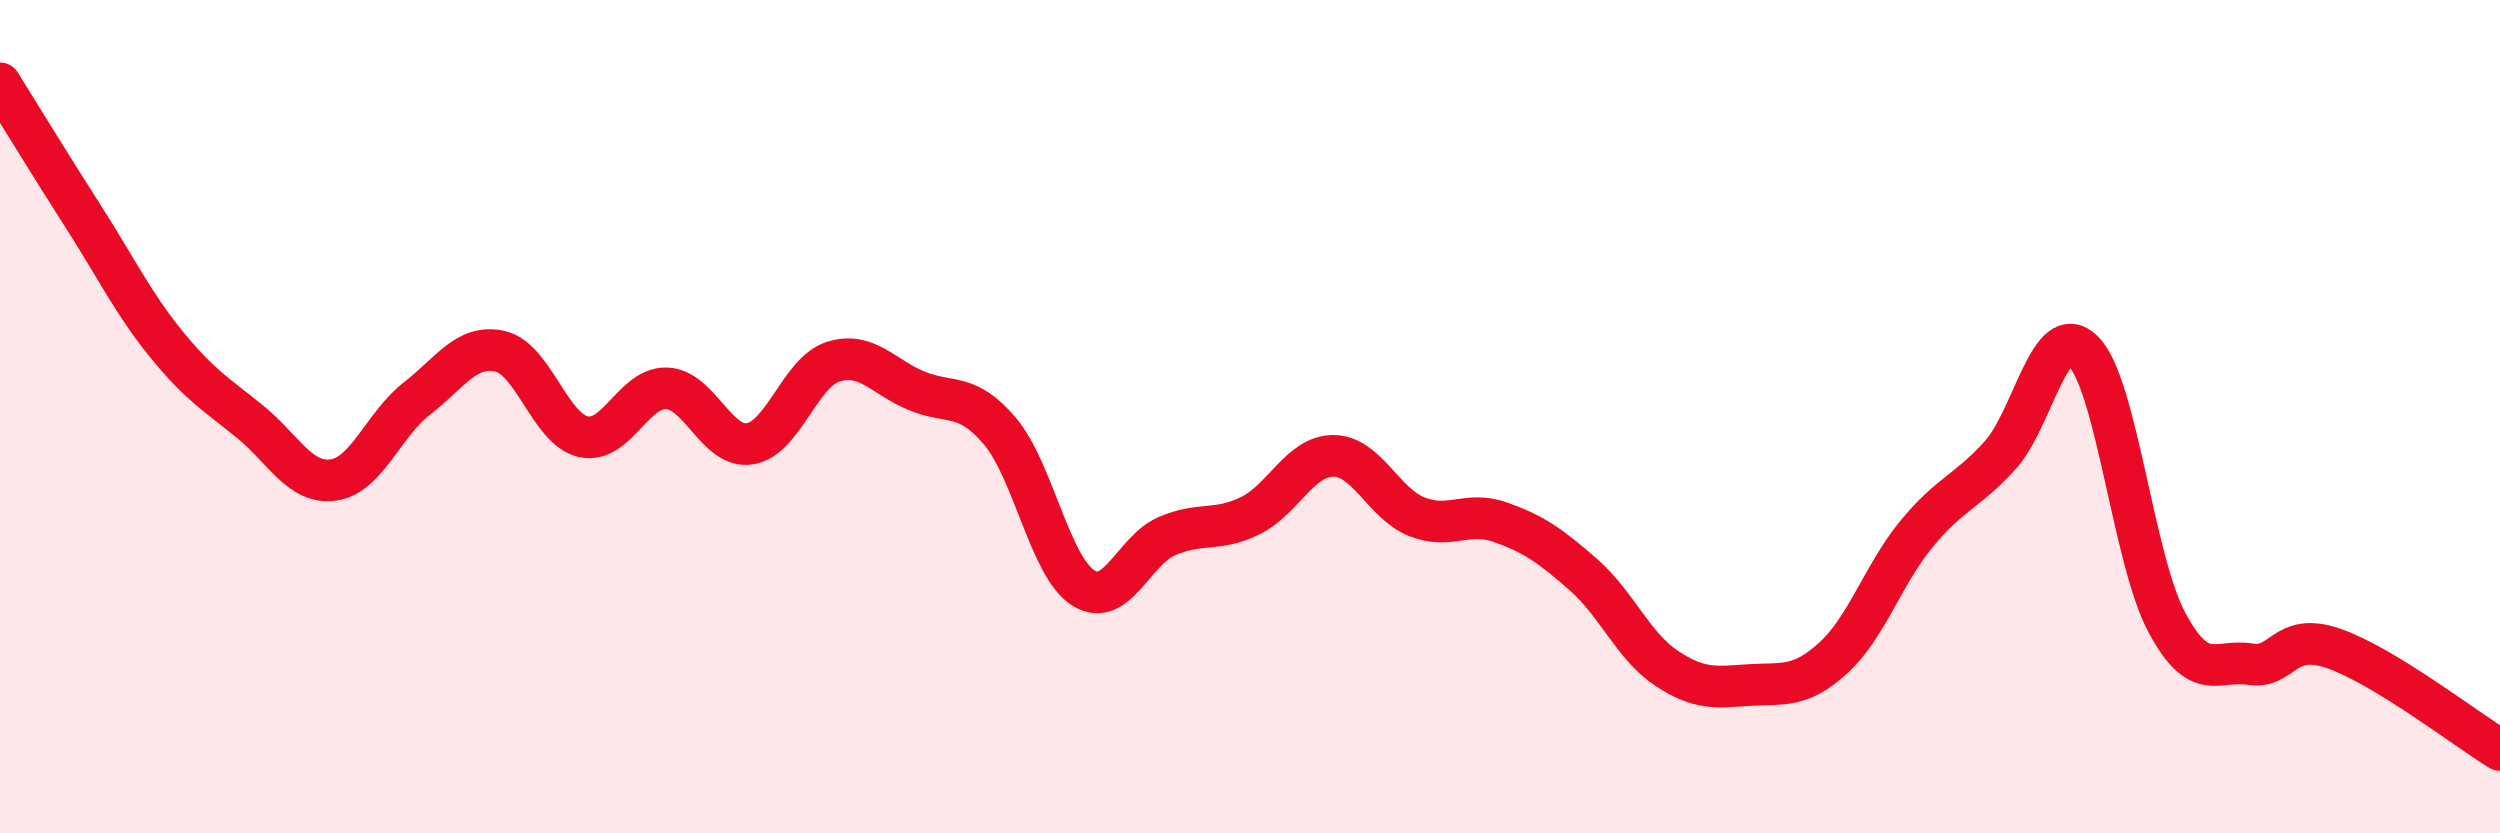
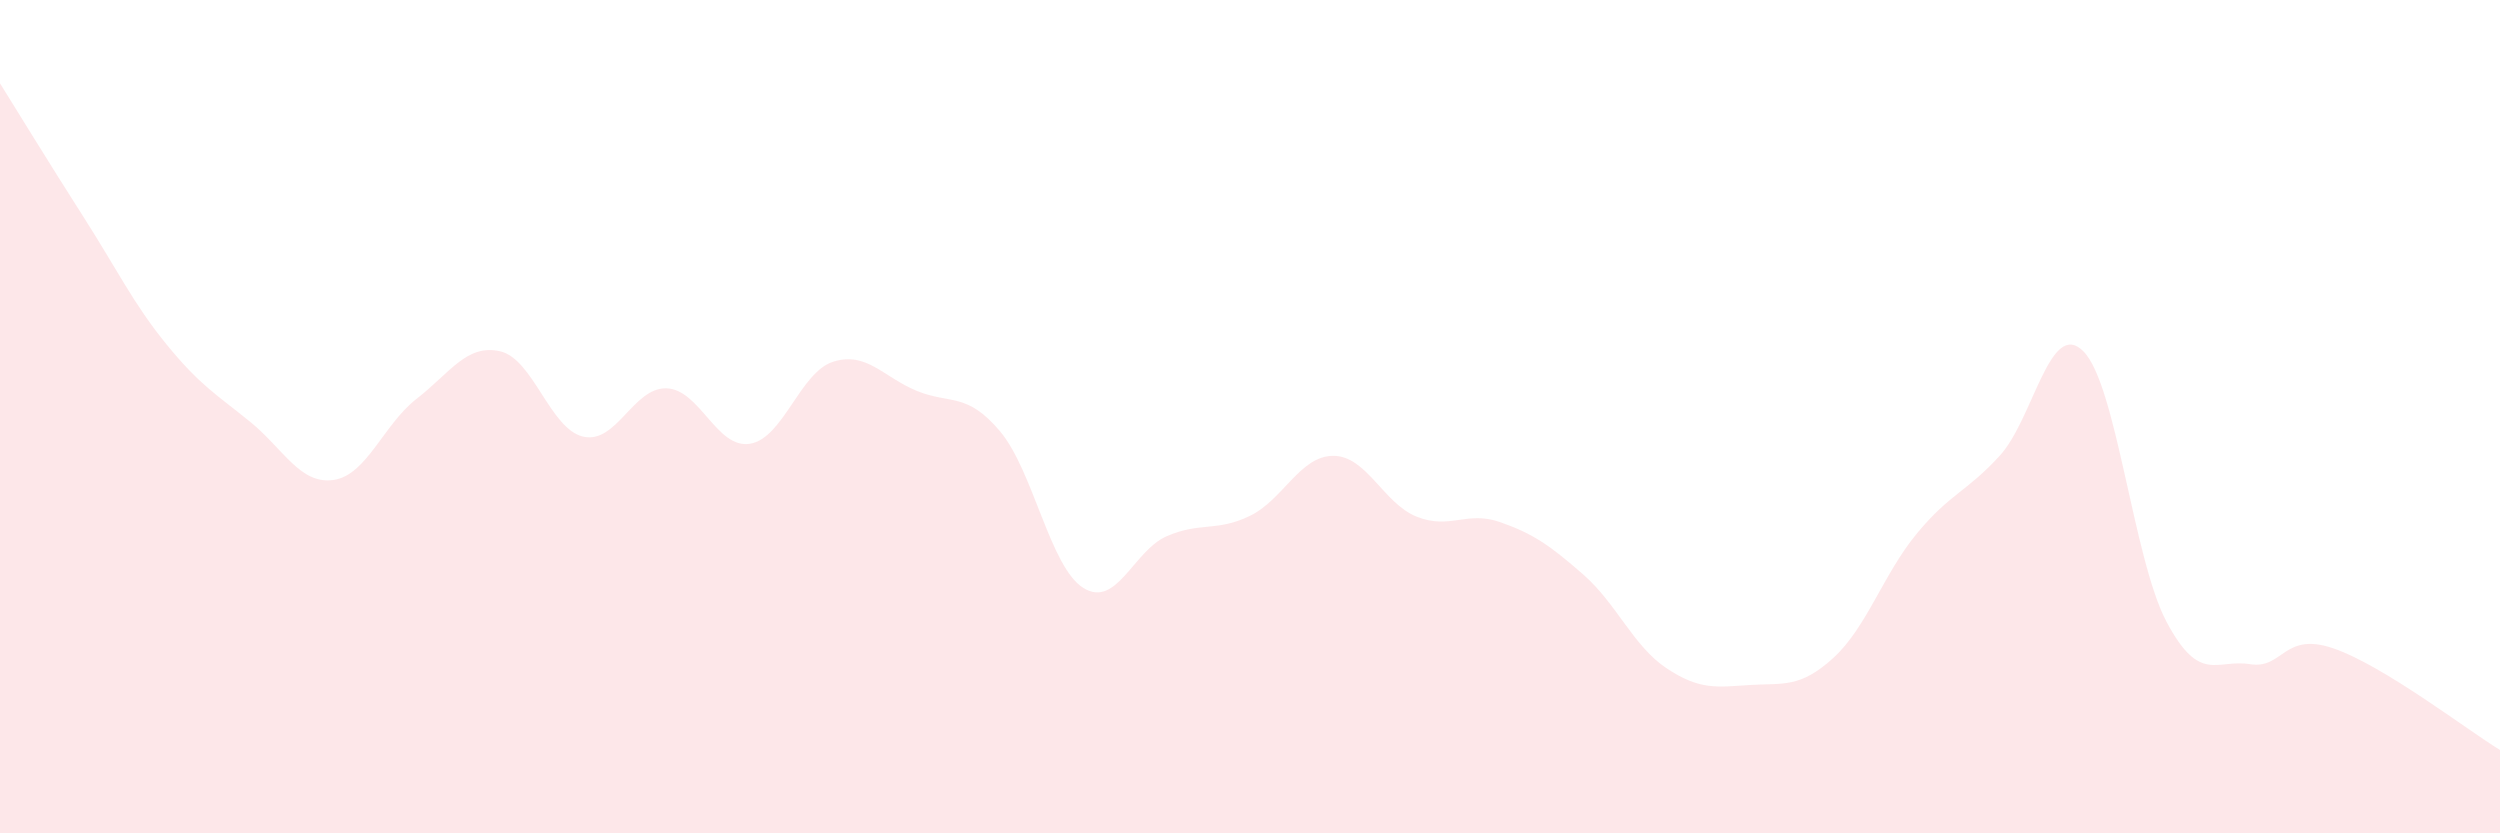
<svg xmlns="http://www.w3.org/2000/svg" width="60" height="20" viewBox="0 0 60 20">
  <path d="M 0,2 C 0.4,2.64 1.2,3.95 2,5.2 C 2.8,6.45 3.2,7.29 4,8.27 C 4.8,9.25 5.2,9.47 6,10.12 C 6.8,10.77 7.2,11.63 8,11.52 C 8.8,11.41 9.2,10.19 10,9.57 C 10.8,8.95 11.2,8.25 12,8.43 C 12.8,8.61 13.2,10.3 14,10.48 C 14.8,10.66 15.2,9.29 16,9.32 C 16.8,9.35 17.2,10.78 18,10.65 C 18.8,10.52 19.2,8.93 20,8.68 C 20.8,8.43 21.2,9.05 22,9.38 C 22.8,9.71 23.2,9.4 24,10.35 C 24.8,11.3 25.2,13.61 26,14.11 C 26.8,14.61 27.2,13.22 28,12.87 C 28.8,12.52 29.2,12.77 30,12.38 C 30.8,11.99 31.2,10.94 32,10.94 C 32.8,10.94 33.2,12.08 34,12.4 C 34.8,12.72 35.2,12.25 36,12.53 C 36.8,12.81 37.2,13.09 38,13.79 C 38.8,14.49 39.2,15.51 40,16.04 C 40.8,16.57 41.2,16.49 42,16.44 C 42.8,16.39 43.2,16.52 44,15.79 C 44.8,15.06 45.2,13.78 46,12.81 C 46.8,11.84 47.2,11.81 48,10.93 C 48.8,10.05 49.2,7.63 50,8.43 C 50.8,9.23 51.2,13.43 52,14.93 C 52.8,16.43 53.2,15.81 54,15.94 C 54.8,16.07 54.8,15.15 56,15.56 C 57.2,15.97 59.2,17.51 60,18L60 20L0 20Z" fill="#EB0A25" opacity="0.1" stroke-linecap="round" stroke-linejoin="round" />
-   <path d="M 0,2 C 0.4,2.64 1.2,3.95 2,5.2 C 2.8,6.45 3.2,7.29 4,8.27 C 4.8,9.25 5.2,9.47 6,10.12 C 6.8,10.77 7.2,11.63 8,11.52 C 8.8,11.41 9.2,10.19 10,9.57 C 10.8,8.95 11.2,8.25 12,8.43 C 12.8,8.61 13.2,10.3 14,10.48 C 14.8,10.66 15.2,9.29 16,9.32 C 16.8,9.35 17.2,10.78 18,10.65 C 18.8,10.52 19.2,8.93 20,8.68 C 20.8,8.43 21.2,9.05 22,9.38 C 22.8,9.71 23.2,9.4 24,10.35 C 24.8,11.3 25.2,13.61 26,14.11 C 26.8,14.61 27.2,13.22 28,12.87 C 28.8,12.52 29.2,12.77 30,12.38 C 30.8,11.99 31.2,10.94 32,10.94 C 32.8,10.94 33.2,12.08 34,12.4 C 34.8,12.72 35.2,12.25 36,12.53 C 36.8,12.81 37.2,13.09 38,13.79 C 38.8,14.49 39.2,15.51 40,16.04 C 40.8,16.57 41.2,16.49 42,16.44 C 42.8,16.39 43.2,16.52 44,15.79 C 44.8,15.06 45.2,13.78 46,12.81 C 46.8,11.84 47.2,11.81 48,10.93 C 48.8,10.05 49.2,7.63 50,8.43 C 50.8,9.23 51.2,13.43 52,14.93 C 52.8,16.43 53.2,15.81 54,15.94 C 54.8,16.07 54.8,15.15 56,15.56 C 57.2,15.97 59.2,17.51 60,18" stroke="#EB0A25" stroke-width="1" fill="none" stroke-linecap="round" stroke-linejoin="round" />
</svg>